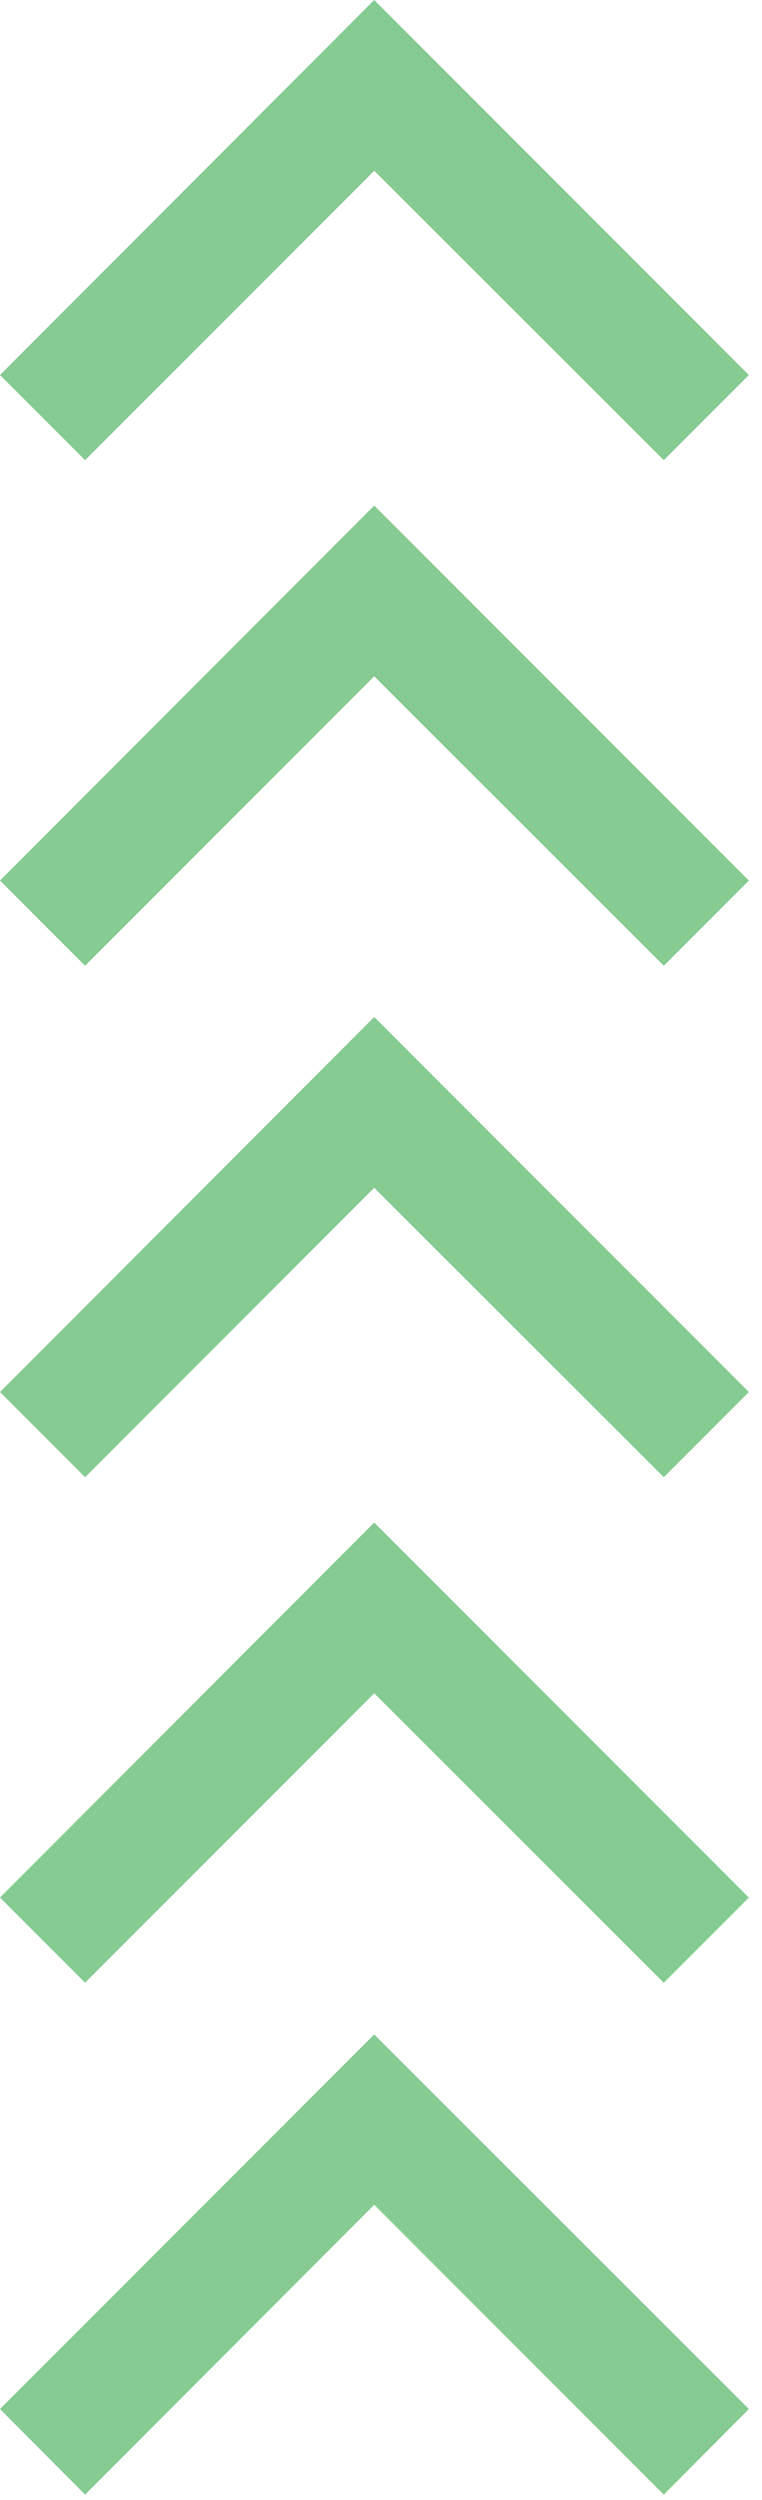
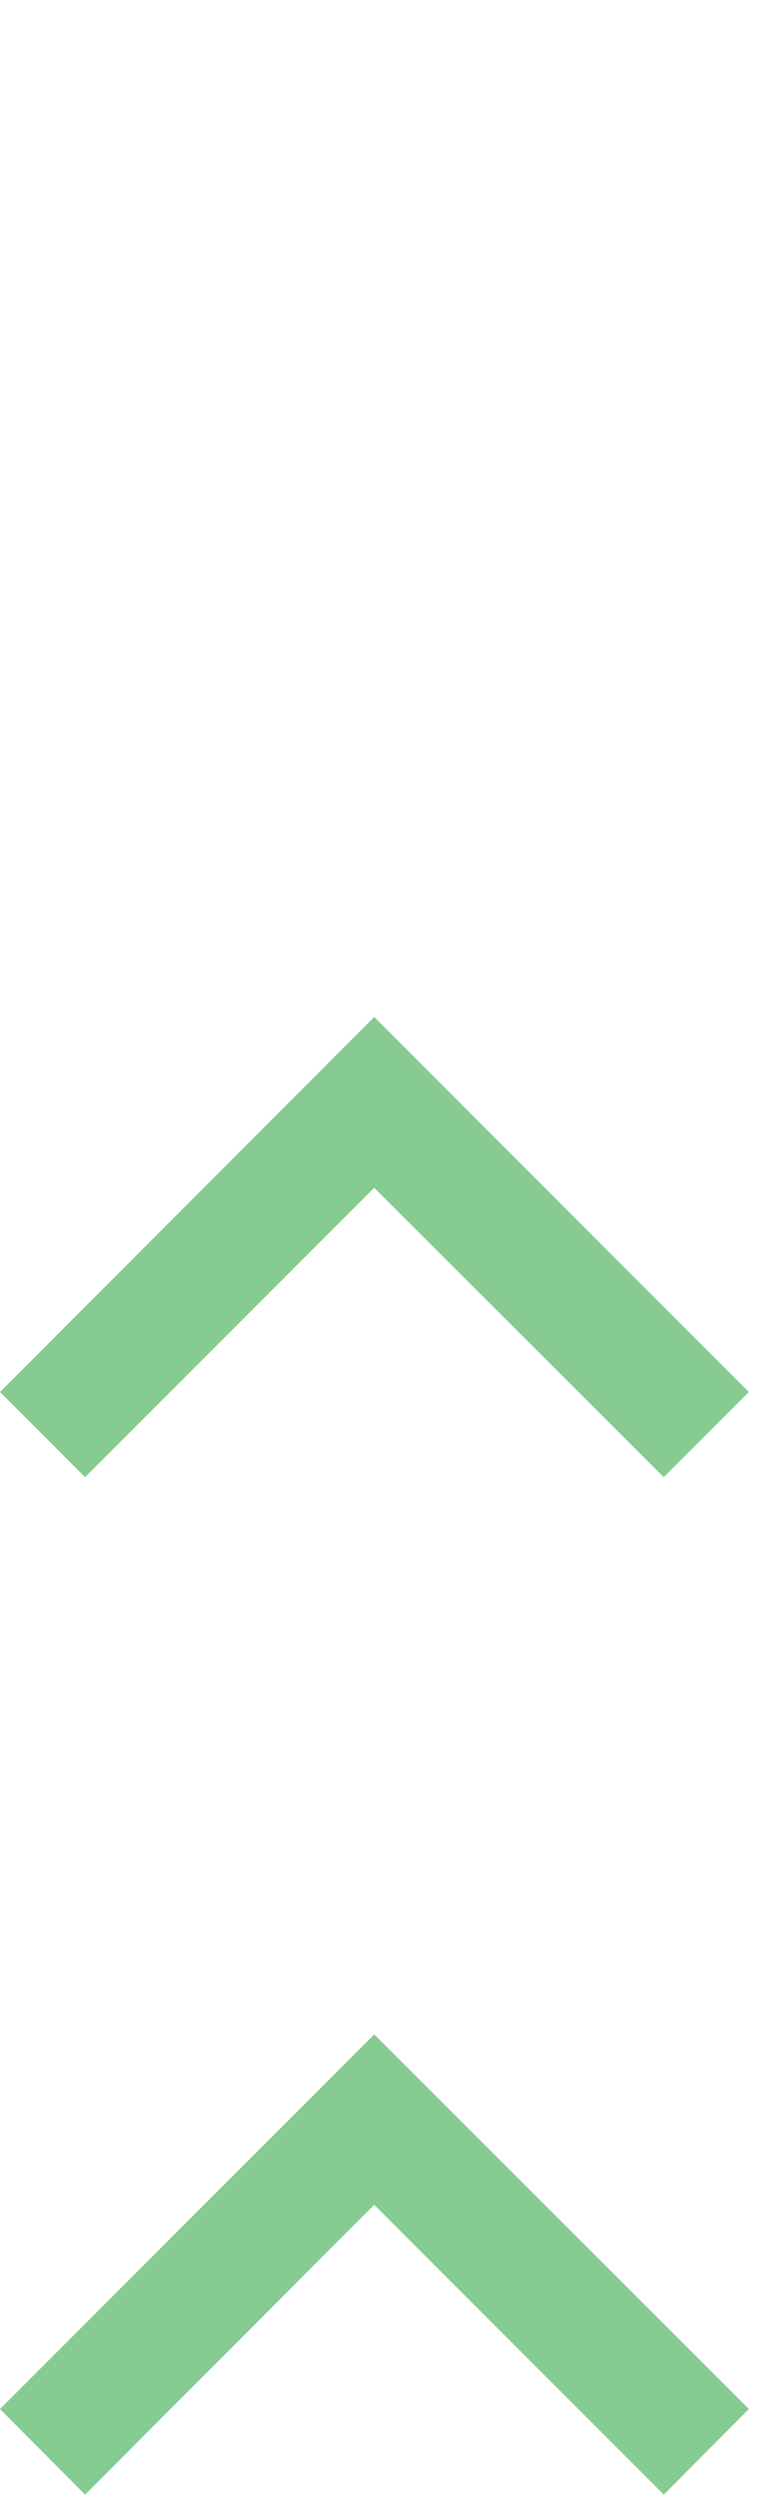
<svg xmlns="http://www.w3.org/2000/svg" width="18" height="59" viewBox="0 0 18 59" fill="none">
  <path d="M8.84 28.03L15.68 34.86L17.69 32.85L8.84 24L0 32.85L2.01 34.86L8.84 28.03Z" fill="#86CB92" />
-   <path d="M8.84 39.96L15.68 46.79L17.69 44.78L8.84 35.93L0 44.78L2.01 46.79L8.84 39.96Z" fill="#86CB92" />
  <path d="M8.84 52.03L15.68 58.87L17.69 56.85L8.84 48.01L0 56.85L2.01 58.87L8.84 52.03Z" fill="#86CB92" />
-   <path d="M8.84 4.03L15.68 10.86L17.69 8.85L8.84 0L0 8.85L2.01 10.86L8.84 4.03Z" fill="#86CB92" />
-   <path d="M8.84 15.96L15.68 22.79L17.69 20.78L8.84 11.93L0 20.78L2.01 22.79L8.84 15.96Z" fill="#86CB92" />
</svg>